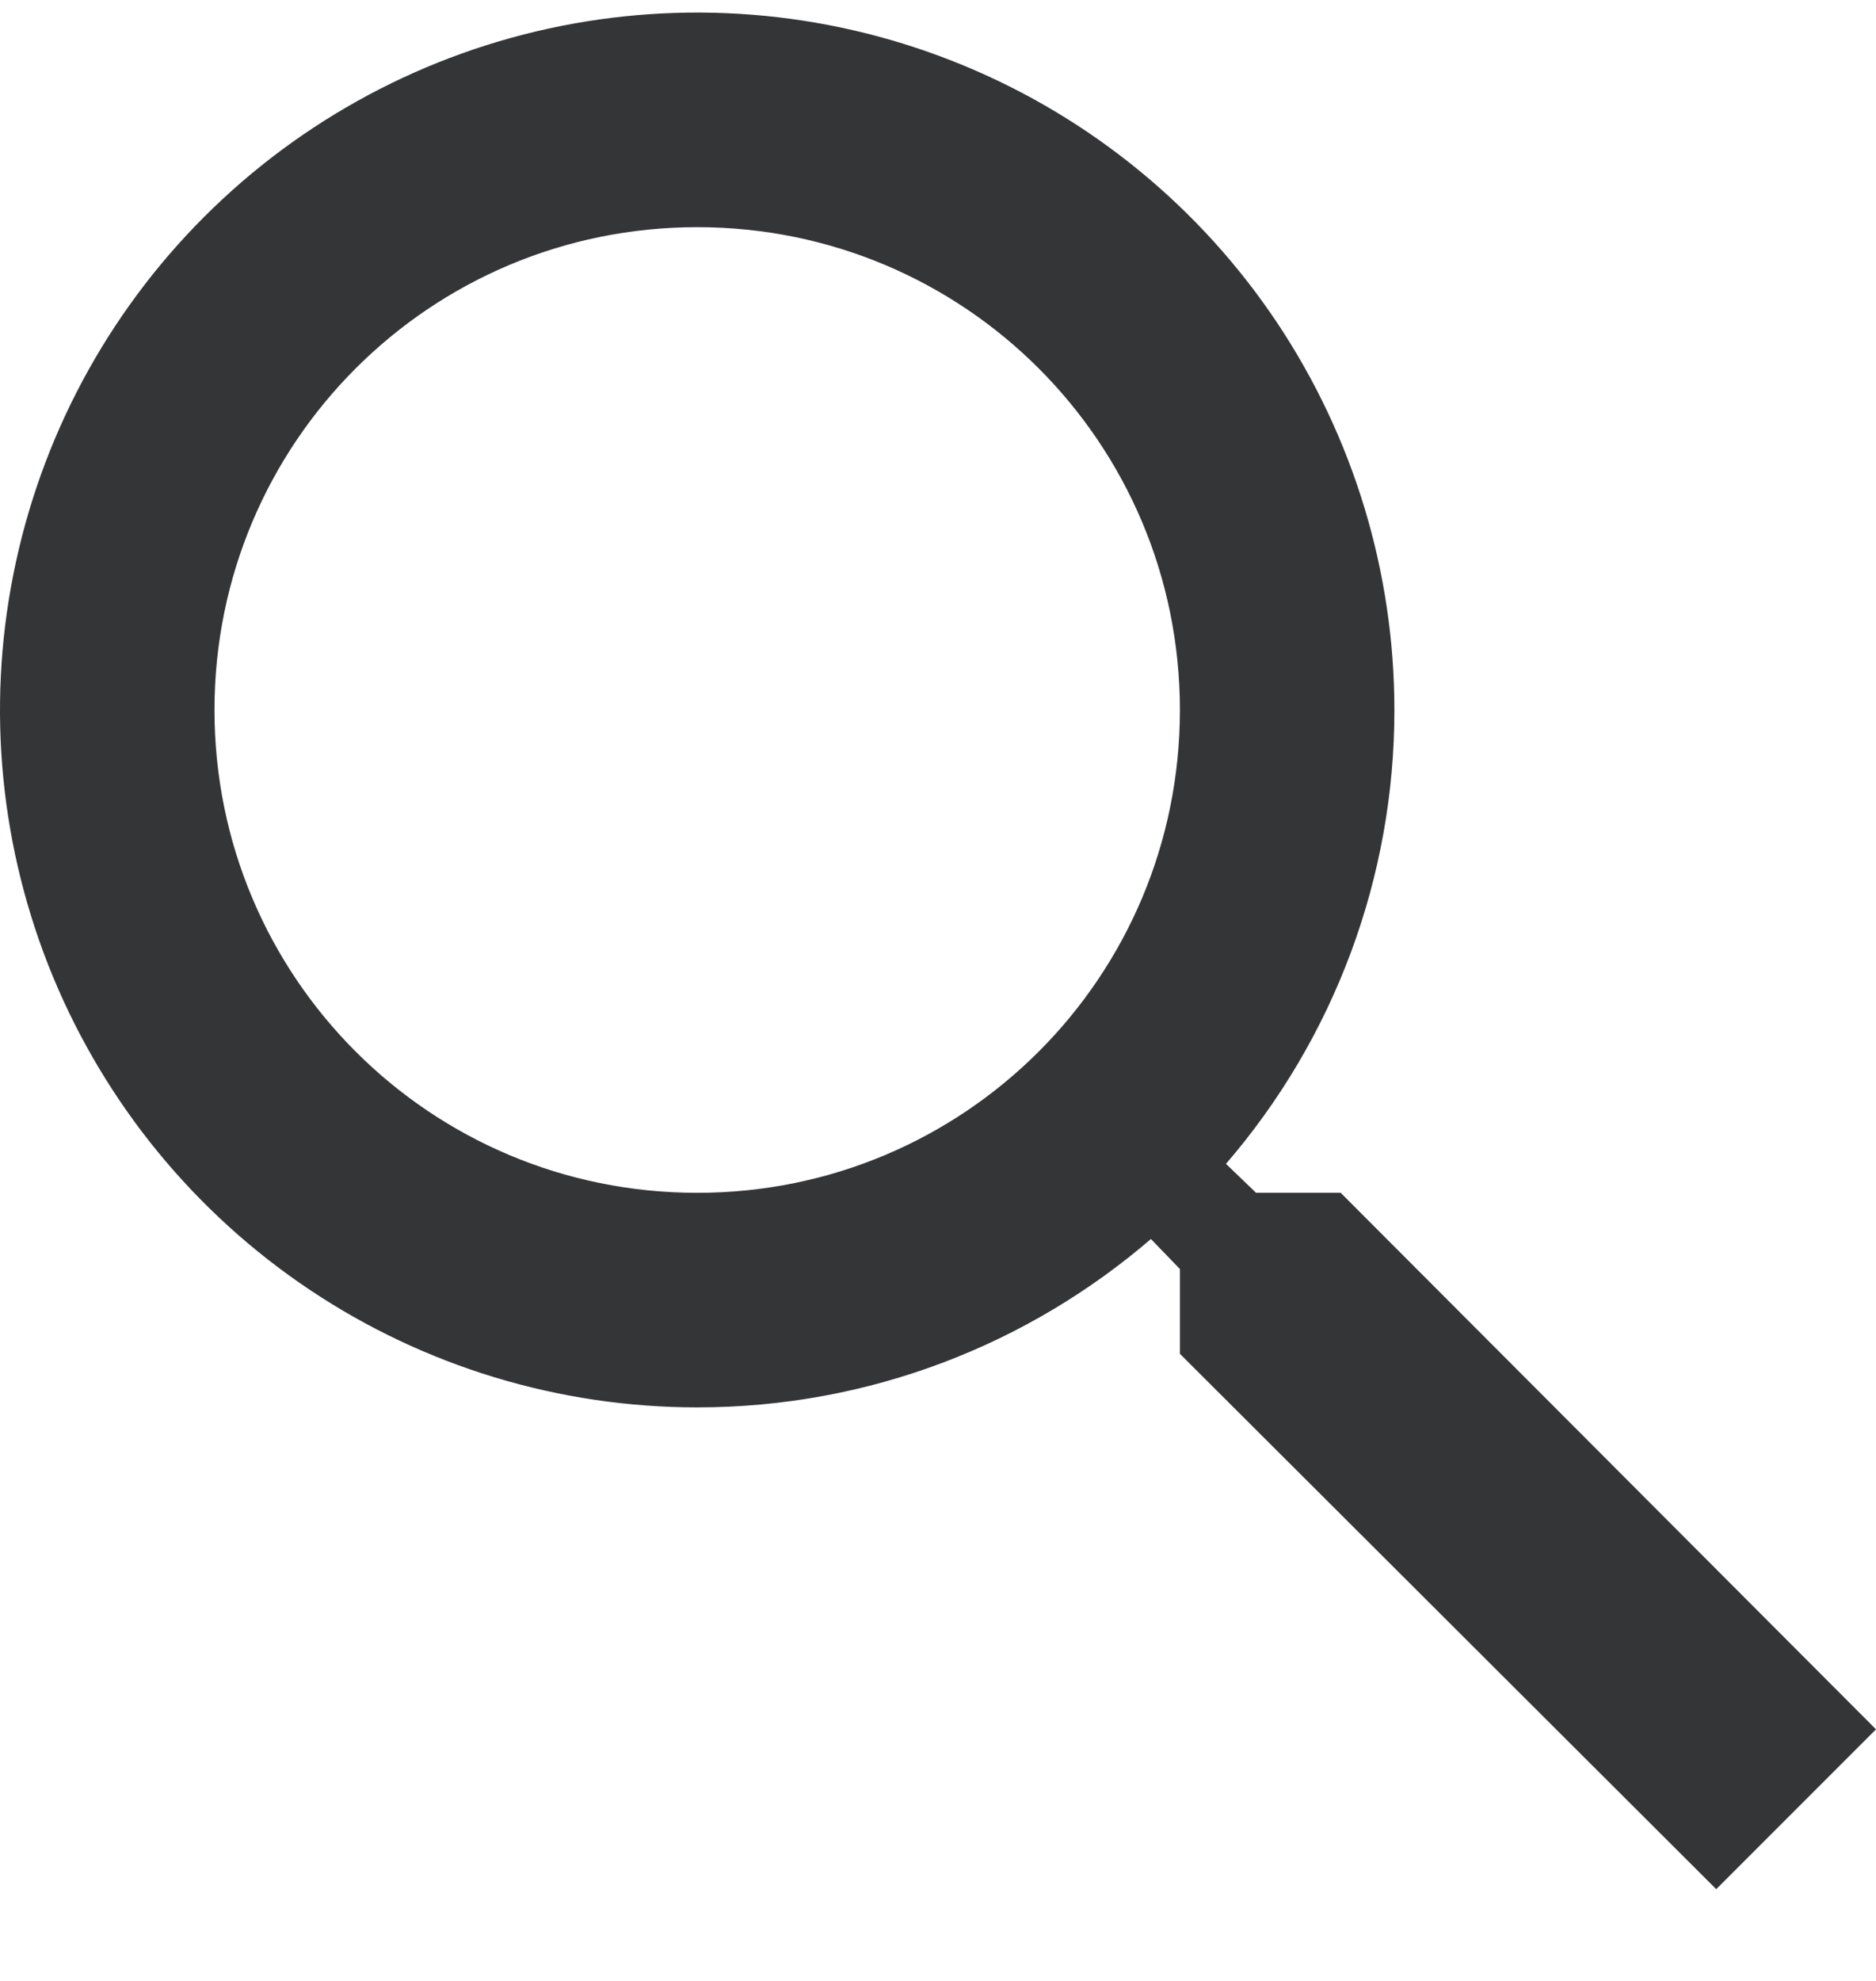
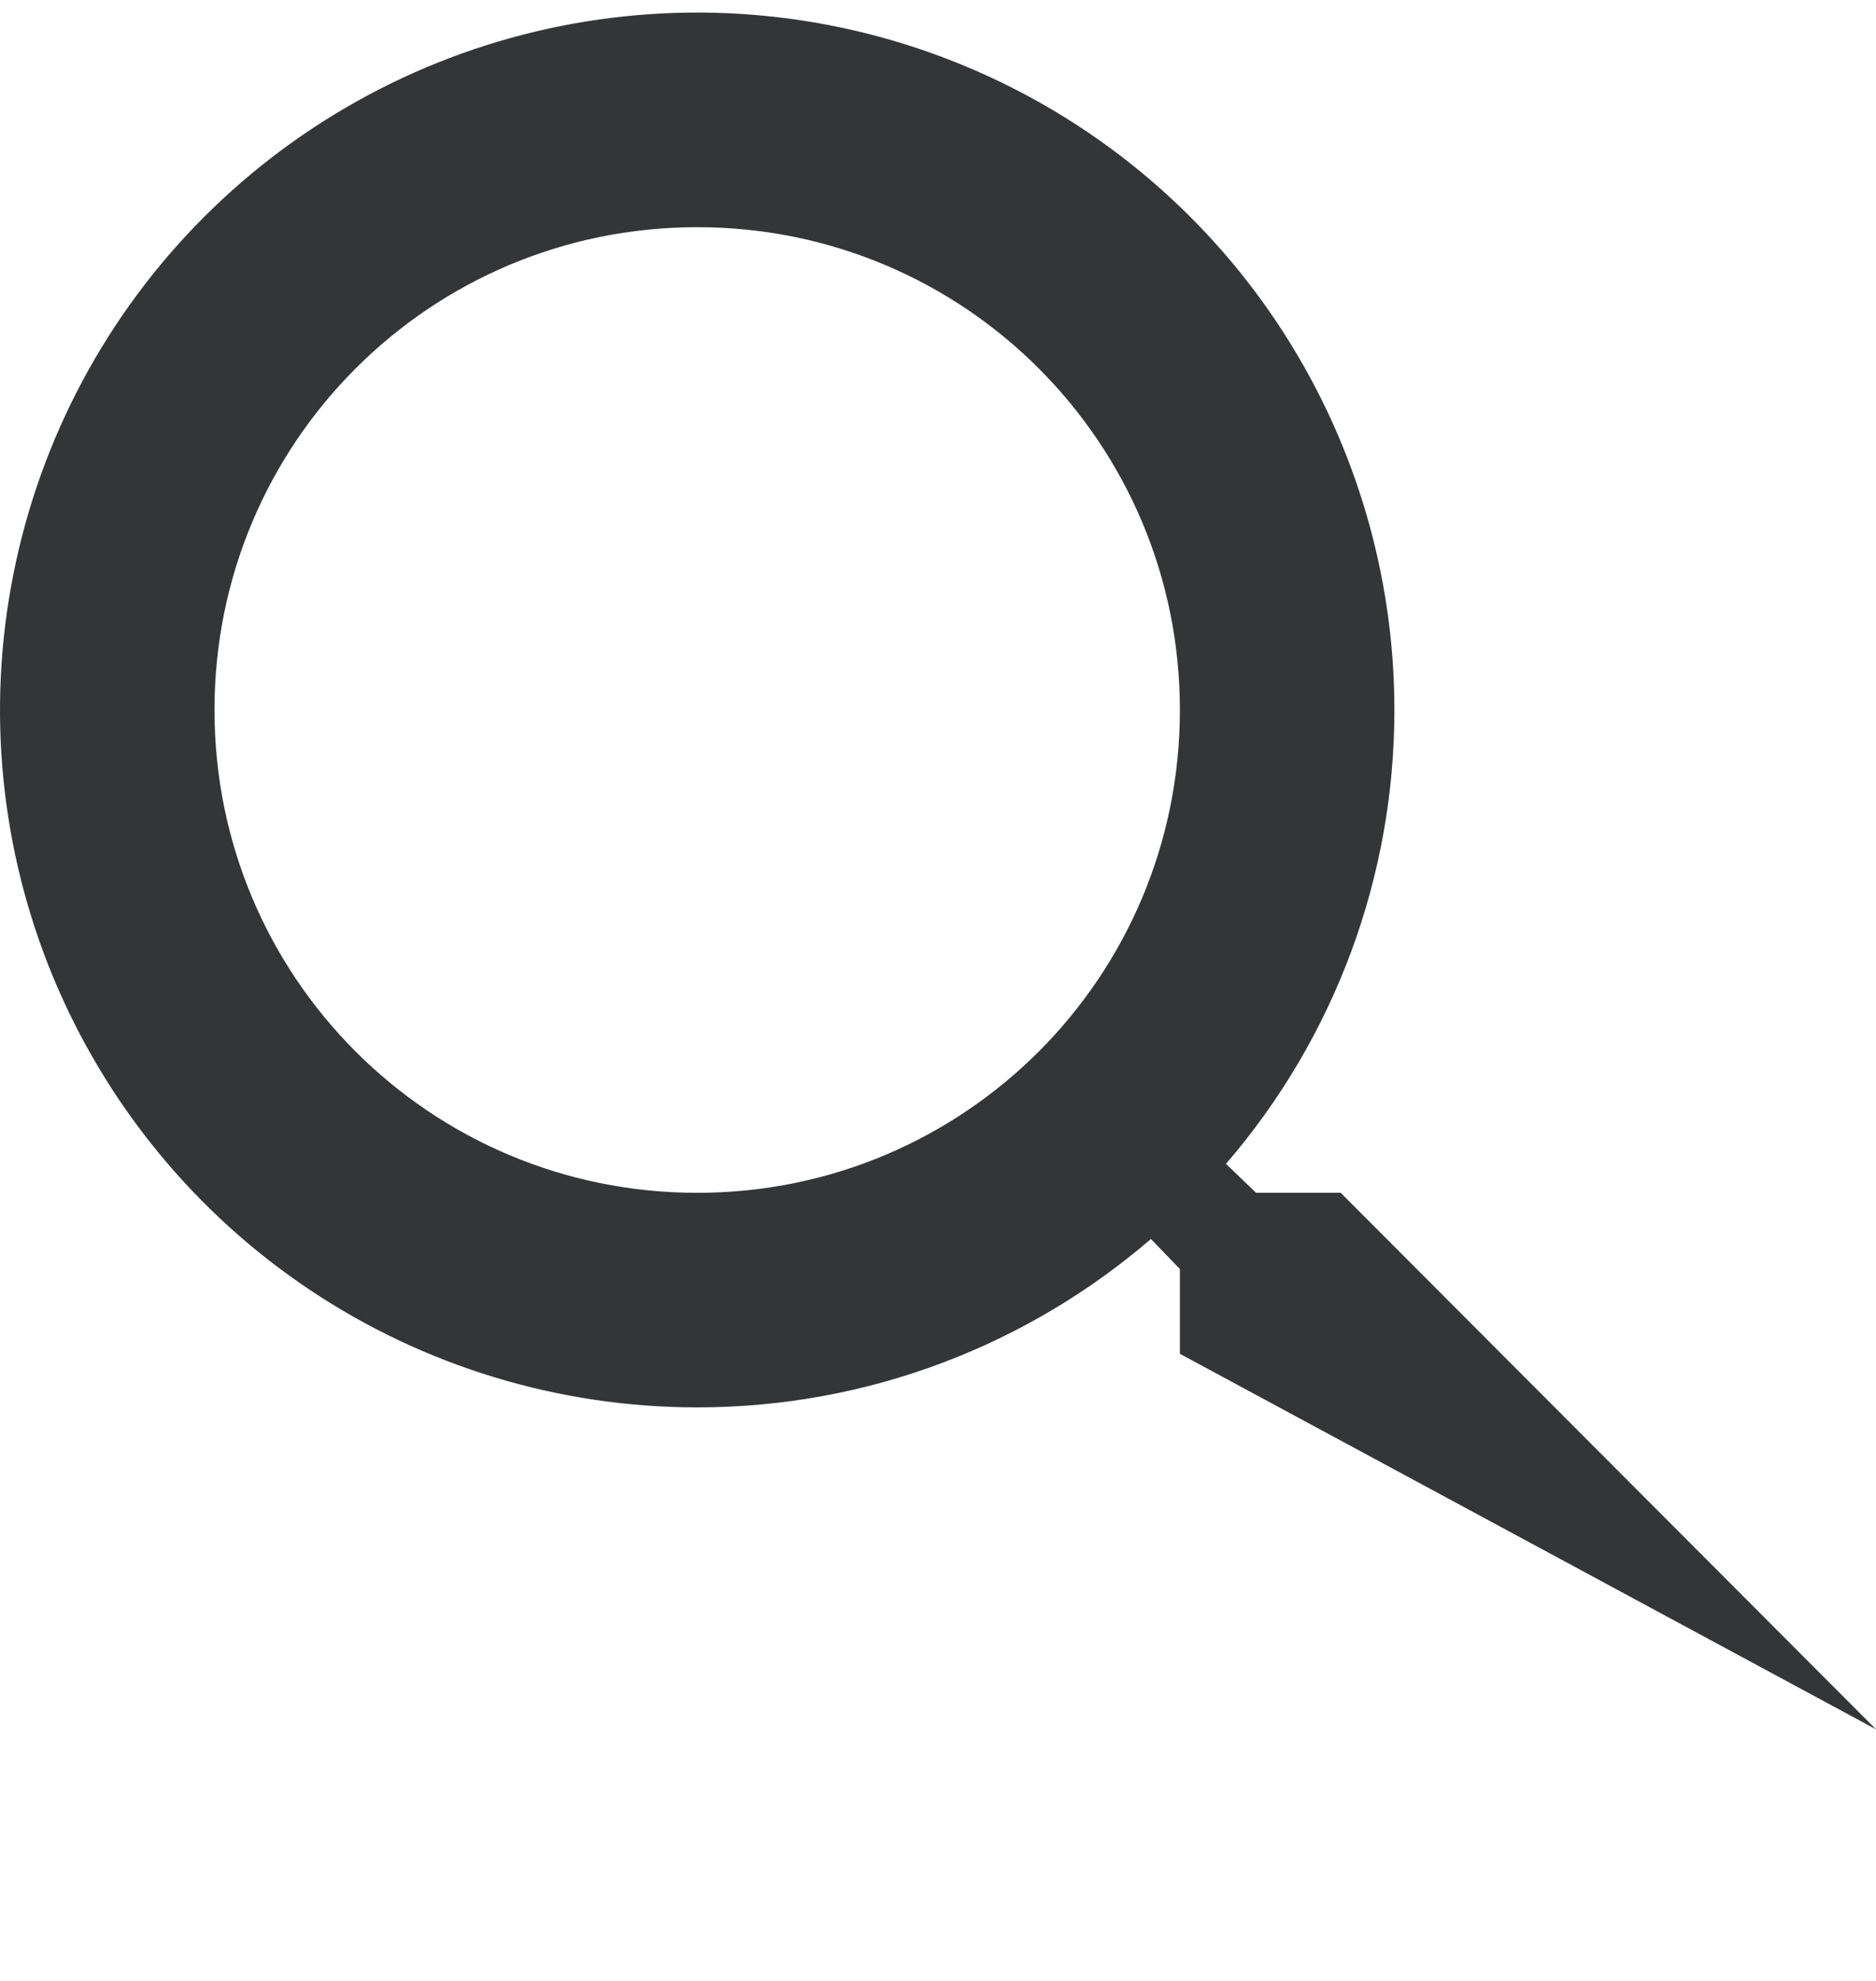
<svg xmlns="http://www.w3.org/2000/svg" width="18" height="19" viewBox="0 0 18 19" fill="none">
-   <path d="M12.864 11.441H12.052L11.763 11.163C12.807 9.953 13.38 8.408 13.379 6.81C13.379 5.487 12.987 4.194 12.252 3.093C11.517 1.993 10.472 1.136 9.25 0.63C8.027 0.123 6.682 -0.009 5.384 0.249C4.087 0.507 2.895 1.144 1.959 2.08C1.024 3.015 0.387 4.207 0.129 5.505C-0.13 6.803 0.003 8.148 0.509 9.37C1.016 10.592 1.873 11.637 2.973 12.372C4.073 13.107 5.366 13.499 6.69 13.499C8.346 13.499 9.87 12.892 11.043 11.884L11.321 12.172V12.985L16.467 18.12L18 16.587L12.864 11.441ZM6.69 11.441C4.127 11.441 2.058 9.373 2.058 6.81C2.058 4.247 4.127 2.179 6.69 2.179C9.252 2.179 11.321 4.247 11.321 6.81C11.321 9.373 9.252 11.441 6.69 11.441Z" fill="#343537" />
+   <path d="M12.864 11.441H12.052L11.763 11.163C12.807 9.953 13.38 8.408 13.379 6.81C13.379 5.487 12.987 4.194 12.252 3.093C11.517 1.993 10.472 1.136 9.25 0.63C8.027 0.123 6.682 -0.009 5.384 0.249C4.087 0.507 2.895 1.144 1.959 2.08C1.024 3.015 0.387 4.207 0.129 5.505C-0.13 6.803 0.003 8.148 0.509 9.37C1.016 10.592 1.873 11.637 2.973 12.372C4.073 13.107 5.366 13.499 6.69 13.499C8.346 13.499 9.87 12.892 11.043 11.884L11.321 12.172V12.985L18 16.587L12.864 11.441ZM6.69 11.441C4.127 11.441 2.058 9.373 2.058 6.81C2.058 4.247 4.127 2.179 6.69 2.179C9.252 2.179 11.321 4.247 11.321 6.81C11.321 9.373 9.252 11.441 6.69 11.441Z" fill="#343537" />
</svg>